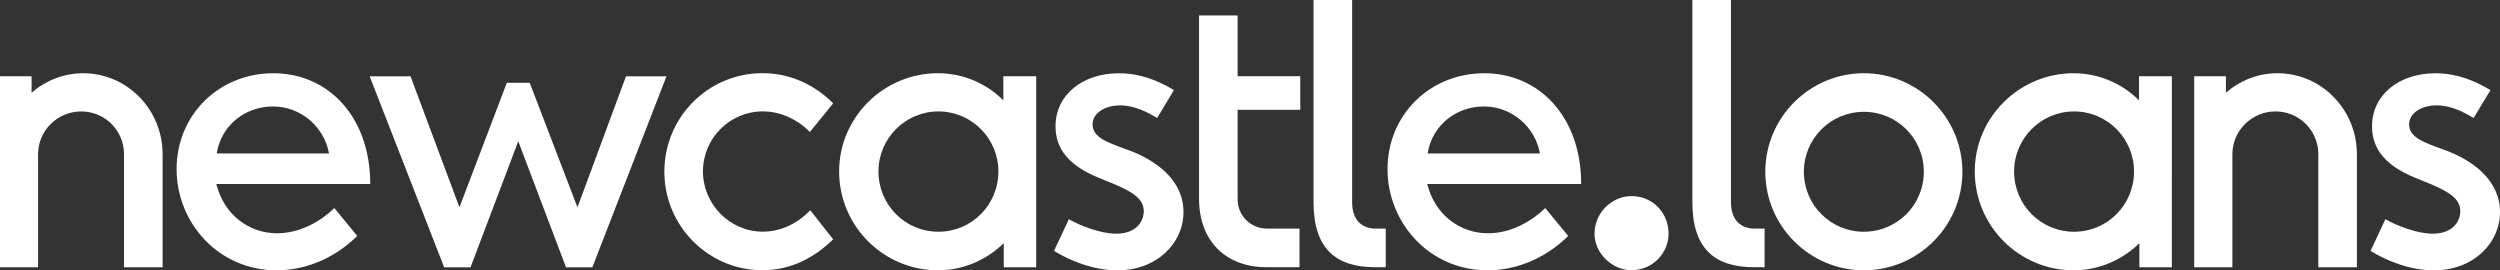
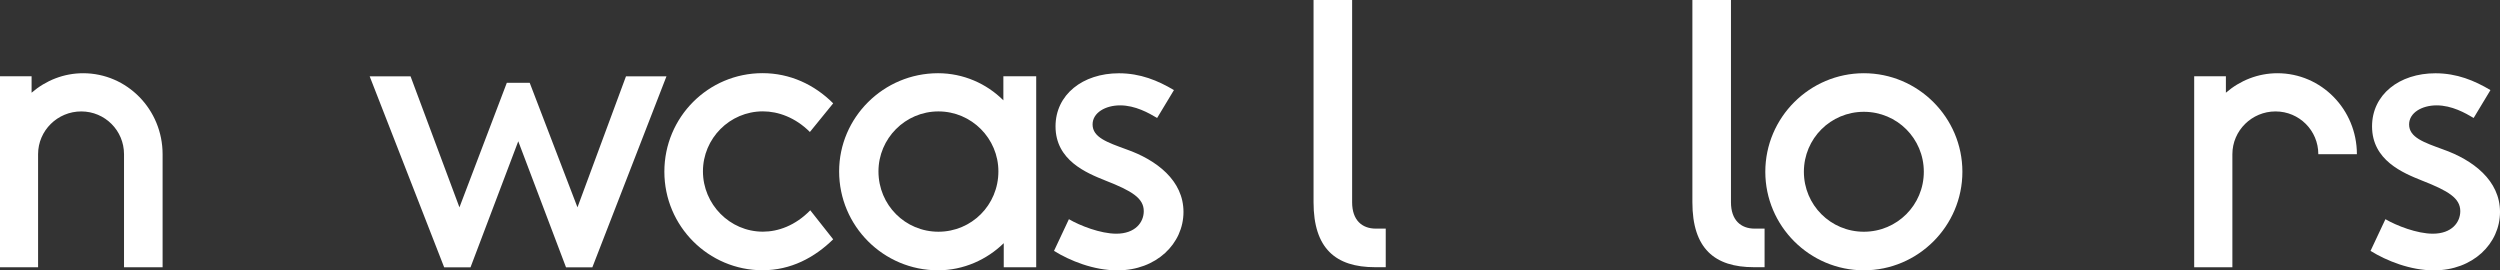
<svg xmlns="http://www.w3.org/2000/svg" xmlns:ns1="http://www.inkscape.org/namespaces/inkscape" xmlns:ns2="http://sodipodi.sourceforge.net/DTD/sodipodi-0.dtd" width="134.396mm" height="14.528mm" viewBox="0 0 134.396 14.528" version="1.1" id="svg5" ns1:version="1.1 (c68e22c387, 2021-05-23)" ns2:docname="MAIN_LOGO_BD_WHT.svg">
  <rect x="0" y="0" width="134.396" height="14.528" fill="#333333" stroke="none" />
  <ns2:namedview id="namedview7" pagecolor="#ffffff" bordercolor="#666666" borderopacity="1.0" ns1:pageshadow="2" ns1:pageopacity="0.0" ns1:pagecheckerboard="0" ns1:document-units="mm" showgrid="false" showguides="true" units="mm" ns1:zoom="1.4093294" ns1:cx="242.31383" ns1:cy="-90.468559" ns1:window-width="1920" ns1:window-height="1017" ns1:window-x="1912" ns1:window-y="-8" ns1:window-maximized="1" ns1:current-layer="layer1" fit-margin-top="0" fit-margin-left="0" fit-margin-right="0" fit-margin-bottom="0" />
  <defs id="defs2">
    <clipPath clipPathUnits="userSpaceOnUse" id="clipPath23">
      <path d="M 0,56 H 382 V 0 H 0 Z" id="path21" />
    </clipPath>
    <pattern patternTransform="matrix(1.385,0,0,1.385,2795.48,-2733.719)" patternUnits="userSpaceOnUse" x="0" y="0" width="63.333" height="63.333" id="pattern65">
      <path d="M 63.333,0 0,0 l 0,63.333 63.333,0 0,-63.333 z" style="fill:#23db2a;fill-opacity:1;fill-rule:nonzero;stroke:none" id="path63" />
    </pattern>
  </defs>
  <g ns1:label="Layer 1" ns1:groupmode="layer" id="layer1" transform="translate(-12.576,-139.171)">
    <g id="g25-1" transform="matrix(0.353,0,0,-0.353,21.317,147.461)" ns1:export-filename="C:\Users\frank\g85.svg" ns1:export-xdpi="96" ns1:export-ydpi="96" style="fill:#ffffff;fill-opacity:1">
      <path d="M 0,0 V -17.217 H -5.875 V 0 c 0,3.606 -2.908,6.515 -6.515,6.515 -3.606,0 -6.572,-2.909 -6.572,-6.515 v -17.217 h -5.817 v 29.083 h 4.828 V 9.365 c 2.152,1.861 4.886,2.967 7.852,2.967 C -5.41,12.332 0,6.806 0,0" style="fill:#ffffff;fill-opacity:1;fill-rule:nonzero;stroke:none" id="path27-8" />
    </g>
    <g id="g29-6" transform="matrix(0.353,0,0,-0.353,30.262,147.42)" ns1:export-filename="C:\Users\frank\g85.svg" ns1:export-xdpi="96" ns1:export-ydpi="96" style="fill:#ffffff;fill-opacity:1">
-       <path d="m 0,0 c -0.698,3.955 -4.188,7.155 -8.551,7.155 -4.129,0 -7.852,-2.792 -8.55,-7.155 z m -17.159,-4.653 c 1.163,-4.712 5.002,-7.503 9.248,-7.503 3.607,0 6.747,1.919 8.725,3.838 l 3.49,-4.246 c -3.781,-3.722 -8.317,-5.235 -12.273,-5.235 -8.841,0 -15.24,7.213 -15.24,15.414 0,8.318 6.515,14.6 14.716,14.6 8.435,0 14.775,-6.689 14.775,-16.868 z" style="fill:#ffffff;fill-opacity:1;fill-rule:nonzero;stroke:none" id="path31-2" />
-     </g>
+       </g>
    <g id="g33-2" transform="matrix(0.353,0,0,-0.353,41.053,143.624)" ns1:export-filename="C:\Users\frank\g85.svg" ns1:export-xdpi="96" ns1:export-ydpi="96" style="fill:#ffffff;fill-opacity:1">
      <path d="m 0,0 7.271,-18.962 7.387,19.951 h 6.166 L 9.539,-28.094 H 5.526 L -1.745,-8.9 -9.016,-28.094 h -4.013 L -24.372,0.989 h 6.224 L -10.703,-18.962 -3.49,0 Z" style="fill:#ffffff;fill-opacity:1;fill-rule:nonzero;stroke:none" id="path35-3" />
    </g>
    <g id="g37-1" transform="matrix(0.353,0,0,-0.353,53.568,153.699)" ns1:export-filename="C:\Users\frank\g85.svg" ns1:export-xdpi="96" ns1:export-ydpi="96" style="fill:#ffffff;fill-opacity:1">
      <path d="m 0,0 c -8.201,0 -14.949,6.689 -14.949,15.007 0,8.317 6.69,15.007 14.949,15.007 4.189,0 7.911,-1.745 10.761,-4.596 L 7.213,21.056 c -2.21,2.21 -4.828,3.141 -7.155,3.141 -5.06,0 -9.131,-4.129 -9.131,-9.132 0,-5.002 4.071,-9.19 9.131,-9.19 2.327,0 4.945,0.93 7.213,3.257 l 3.49,-4.421 C 7.911,1.919 4.305,0 0,0" style="fill:#ffffff;fill-opacity:1;fill-rule:nonzero;stroke:none" id="path39-2" />
    </g>
    <g id="g41-1" transform="matrix(0.353,0,0,-0.353,66.248,148.384)" ns1:export-filename="C:\Users\frank\g85.svg" ns1:export-xdpi="96" ns1:export-ydpi="96" style="fill:#ffffff;fill-opacity:1">
      <path d="m 0,0 c 0,5.003 -4.072,9.132 -9.132,9.132 -5.06,0 -9.132,-4.129 -9.132,-9.132 0,-5.119 4.072,-9.19 9.132,-9.19 C -4.072,-9.19 0,-5.119 0,0 M 5.758,-14.6 H 0.815 v 3.665 c -2.56,-2.501 -6.108,-4.13 -10.005,-4.13 -8.318,0 -15.065,6.747 -15.065,15.065 0,8.201 6.747,14.949 15.065,14.949 3.839,0 7.387,-1.571 9.947,-4.13 v 3.665 h 5.001 z" style="fill:#ffffff;fill-opacity:1;fill-rule:nonzero;stroke:none" id="path43-4" />
    </g>
    <g id="g45-9" transform="matrix(0.353,0,0,-0.353,75.685,144.014)" ns1:export-filename="C:\Users\frank\g85.svg" ns1:export-xdpi="96" ns1:export-ydpi="96" style="fill:#ffffff;fill-opacity:1">
      <path d="m 0,0 -2.559,-4.246 c -1.28,0.757 -3.316,1.92 -5.642,1.92 -2.21,0 -4.189,-1.105 -4.189,-2.908 0,-1.978 2.269,-2.735 5.119,-3.781 4.654,-1.629 8.725,-4.77 8.725,-9.54 0,-4.828 -4.129,-8.899 -10.062,-8.899 -3.607,0 -7.213,1.454 -9.656,2.966 l 2.269,4.828 c 1.686,-0.989 4.827,-2.21 7.212,-2.21 2.908,0 4.188,1.745 4.188,3.432 0,1.977 -1.803,3.082 -5.816,4.653 -2.909,1.163 -7.621,3.083 -7.621,8.26 0,4.827 4.13,8.085 9.656,8.085 C -5.119,2.56 -2.443,1.454 0,0" style="fill:#ffffff;fill-opacity:1;fill-rule:nonzero;stroke:none" id="path47-7" />
    </g>
    <g id="g49-8" transform="matrix(0.353,0,0,-0.353,82.435,153.535)" ns1:export-filename="C:\Users\frank\g85.svg" ns1:export-xdpi="96" ns1:export-ydpi="96" style="fill:#ffffff;fill-opacity:1">
-       <path d="m 0,0 h -5.061 c -6.107,0 -10.237,3.955 -10.237,10.412 v 27.92 h 5.875 V 29.084 H 0.116 V 23.965 H -9.423 V 10.354 c 0,-2.502 1.978,-4.479 4.479,-4.479 H 0 Z" style="fill:#ffffff;fill-opacity:1;fill-rule:nonzero;stroke:none" id="path51-3" />
-     </g>
+       </g>
    <g id="g53-7" transform="matrix(0.353,0,0,-0.353,87.071,153.535)" ns1:export-filename="C:\Users\frank\g85.svg" ns1:export-xdpi="96" ns1:export-ydpi="96" style="fill:#ffffff;fill-opacity:1">
      <path d="m 0,0 h -1.629 c -5.991,0 -9.365,2.85 -9.365,9.888 v 30.829 h 5.875 V 9.888 c 0,-2.733 1.513,-4.013 3.607,-4.013 H 0 Z" style="fill:#ffffff;fill-opacity:1;fill-rule:nonzero;stroke:none" id="path55-6" />
    </g>
    <g id="g57-8" transform="matrix(0.353,0,0,-0.353,95.36,147.42)" ns1:export-filename="C:\Users\frank\g85.svg" ns1:export-xdpi="96" ns1:export-ydpi="96" style="fill:#ffffff;fill-opacity:1">
-       <path d="m 0,0 c -0.698,3.955 -4.188,7.155 -8.551,7.155 -4.129,0 -7.852,-2.792 -8.55,-7.155 z m -17.159,-4.653 c 1.163,-4.712 5.002,-7.503 9.249,-7.503 3.605,0 6.746,1.919 8.724,3.838 l 3.49,-4.246 c -3.781,-3.722 -8.317,-5.235 -12.273,-5.235 -8.841,0 -15.24,7.213 -15.24,15.414 0,8.318 6.515,14.6 14.716,14.6 8.435,0 14.775,-6.689 14.775,-16.868 z" style="fill:#ffffff;fill-opacity:1;fill-rule:nonzero;stroke:none" id="path59-6" />
-     </g>
+       </g>
    <g id="g61-6" transform="matrix(0.59,0,0,-0.59,102.277,151.739)" style="fill:#ffffff;fill-opacity:1" ns1:export-filename="C:\Users\frank\g85.svg" ns1:export-xdpi="96" ns1:export-ydpi="96">
-       <path d="m 0,0 c 0,-1.745 -1.454,-3.316 -3.374,-3.316 -1.803,0 -3.374,1.571 -3.374,3.316 0,1.919 1.571,3.432 3.374,3.432 C -1.454,3.432 0,1.919 0,0" style="fill:#ffffff;fill-opacity:1;fill-rule:nonzero;stroke:none" id="path67-1" />
-     </g>
+       </g>
    <g id="g69-7" transform="matrix(0.353,0,0,-0.353,107.437,153.535)" ns1:export-filename="C:\Users\frank\g85.svg" ns1:export-xdpi="96" ns1:export-ydpi="96" style="fill:#ffffff;fill-opacity:1">
      <path d="m 0,0 h -1.629 c -5.991,0 -9.365,2.85 -9.365,9.888 v 30.829 h 5.875 V 9.888 c 0,-2.733 1.513,-4.013 3.607,-4.013 H 0 Z" style="fill:#ffffff;fill-opacity:1;fill-rule:nonzero;stroke:none" id="path71-7" />
    </g>
    <g id="g73-2" transform="matrix(0.353,0,0,-0.353,109.55,148.405)" ns1:export-filename="C:\Users\frank\g85.svg" ns1:export-xdpi="96" ns1:export-ydpi="96" style="fill:#ffffff;fill-opacity:1">
      <path d="m 0,0 c 0,-5.061 4.072,-9.132 9.132,-9.132 5.061,0 9.132,4.071 9.132,9.132 0,5.061 -4.071,9.132 -9.132,9.132 C 4.072,9.132 0,5.061 0,0 m 24.139,0 c 0,-8.26 -6.747,-15.007 -15.007,-15.007 -8.259,0 -15.007,6.747 -15.007,15.007 0,8.259 6.748,15.007 15.007,15.007 8.26,0 15.007,-6.748 15.007,-15.007" style="fill:#ffffff;fill-opacity:1;fill-rule:nonzero;stroke:none" id="path75-3" />
    </g>
    <g id="g77-5" transform="matrix(0.353,0,0,-0.353,127.298,148.385)" ns1:export-filename="C:\Users\frank\g85.svg" ns1:export-xdpi="96" ns1:export-ydpi="96" style="fill:#ffffff;fill-opacity:1">
-       <path d="m 0,0 c 0,5.003 -4.072,9.132 -9.132,9.132 -5.06,0 -9.132,-4.129 -9.132,-9.132 0,-5.119 4.072,-9.19 9.132,-9.19 C -4.072,-9.19 0,-5.119 0,0 M 5.758,-14.6 H 0.815 v 3.665 c -2.56,-2.501 -6.108,-4.13 -10.005,-4.13 -8.318,0 -15.065,6.747 -15.065,15.065 0,8.201 6.747,14.949 15.065,14.949 3.839,0 7.387,-1.571 9.947,-4.13 v 3.665 h 5.001 z" style="fill:#ffffff;fill-opacity:1;fill-rule:nonzero;stroke:none" id="path79-4" />
-     </g>
+       </g>
    <g id="g81-8" transform="matrix(0.353,0,0,-0.353,139.279,147.461)" ns1:export-filename="C:\Users\frank\g85.svg" ns1:export-xdpi="96" ns1:export-ydpi="96" style="fill:#ffffff;fill-opacity:1">
-       <path d="M 0,0 V -17.217 H -5.875 V 0 c 0,3.606 -2.908,6.515 -6.515,6.515 -3.606,0 -6.572,-2.909 -6.572,-6.515 v -17.217 h -5.817 v 29.083 h 4.828 V 9.365 c 2.152,1.861 4.886,2.967 7.853,2.967 C -5.41,12.332 0,6.806 0,0" style="fill:#ffffff;fill-opacity:1;fill-rule:nonzero;stroke:none" id="path83-1" />
+       <path d="M 0,0 H -5.875 V 0 c 0,3.606 -2.908,6.515 -6.515,6.515 -3.606,0 -6.572,-2.909 -6.572,-6.515 v -17.217 h -5.817 v 29.083 h 4.828 V 9.365 c 2.152,1.861 4.886,2.967 7.853,2.967 C -5.41,12.332 0,6.806 0,0" style="fill:#ffffff;fill-opacity:1;fill-rule:nonzero;stroke:none" id="path83-1" />
    </g>
    <g id="g85-8" transform="matrix(0.353,0,0,-0.353,146.459,144.014)" ns1:export-filename="C:\Users\frank\g85.svg" ns1:export-xdpi="96" ns1:export-ydpi="96" style="fill:#ffffff;fill-opacity:1">
      <path d="m 0,0 -2.559,-4.246 c -1.28,0.757 -3.316,1.92 -5.642,1.92 -2.21,0 -4.189,-1.105 -4.189,-2.908 0,-1.978 2.269,-2.735 5.119,-3.781 4.654,-1.629 8.725,-4.77 8.725,-9.54 0,-4.828 -4.129,-8.899 -10.062,-8.899 -3.607,0 -7.213,1.454 -9.656,2.966 l 2.269,4.828 c 1.686,-0.989 4.827,-2.21 7.212,-2.21 2.908,0 4.188,1.745 4.188,3.432 0,1.977 -1.803,3.082 -5.816,4.653 -2.909,1.163 -7.621,3.083 -7.621,8.26 0,4.827 4.13,8.085 9.656,8.085 C -5.119,2.56 -2.443,1.454 0,0" style="fill:#ffffff;fill-opacity:1;fill-rule:nonzero;stroke:none" id="path87-6" />
    </g>
  </g>
</svg>